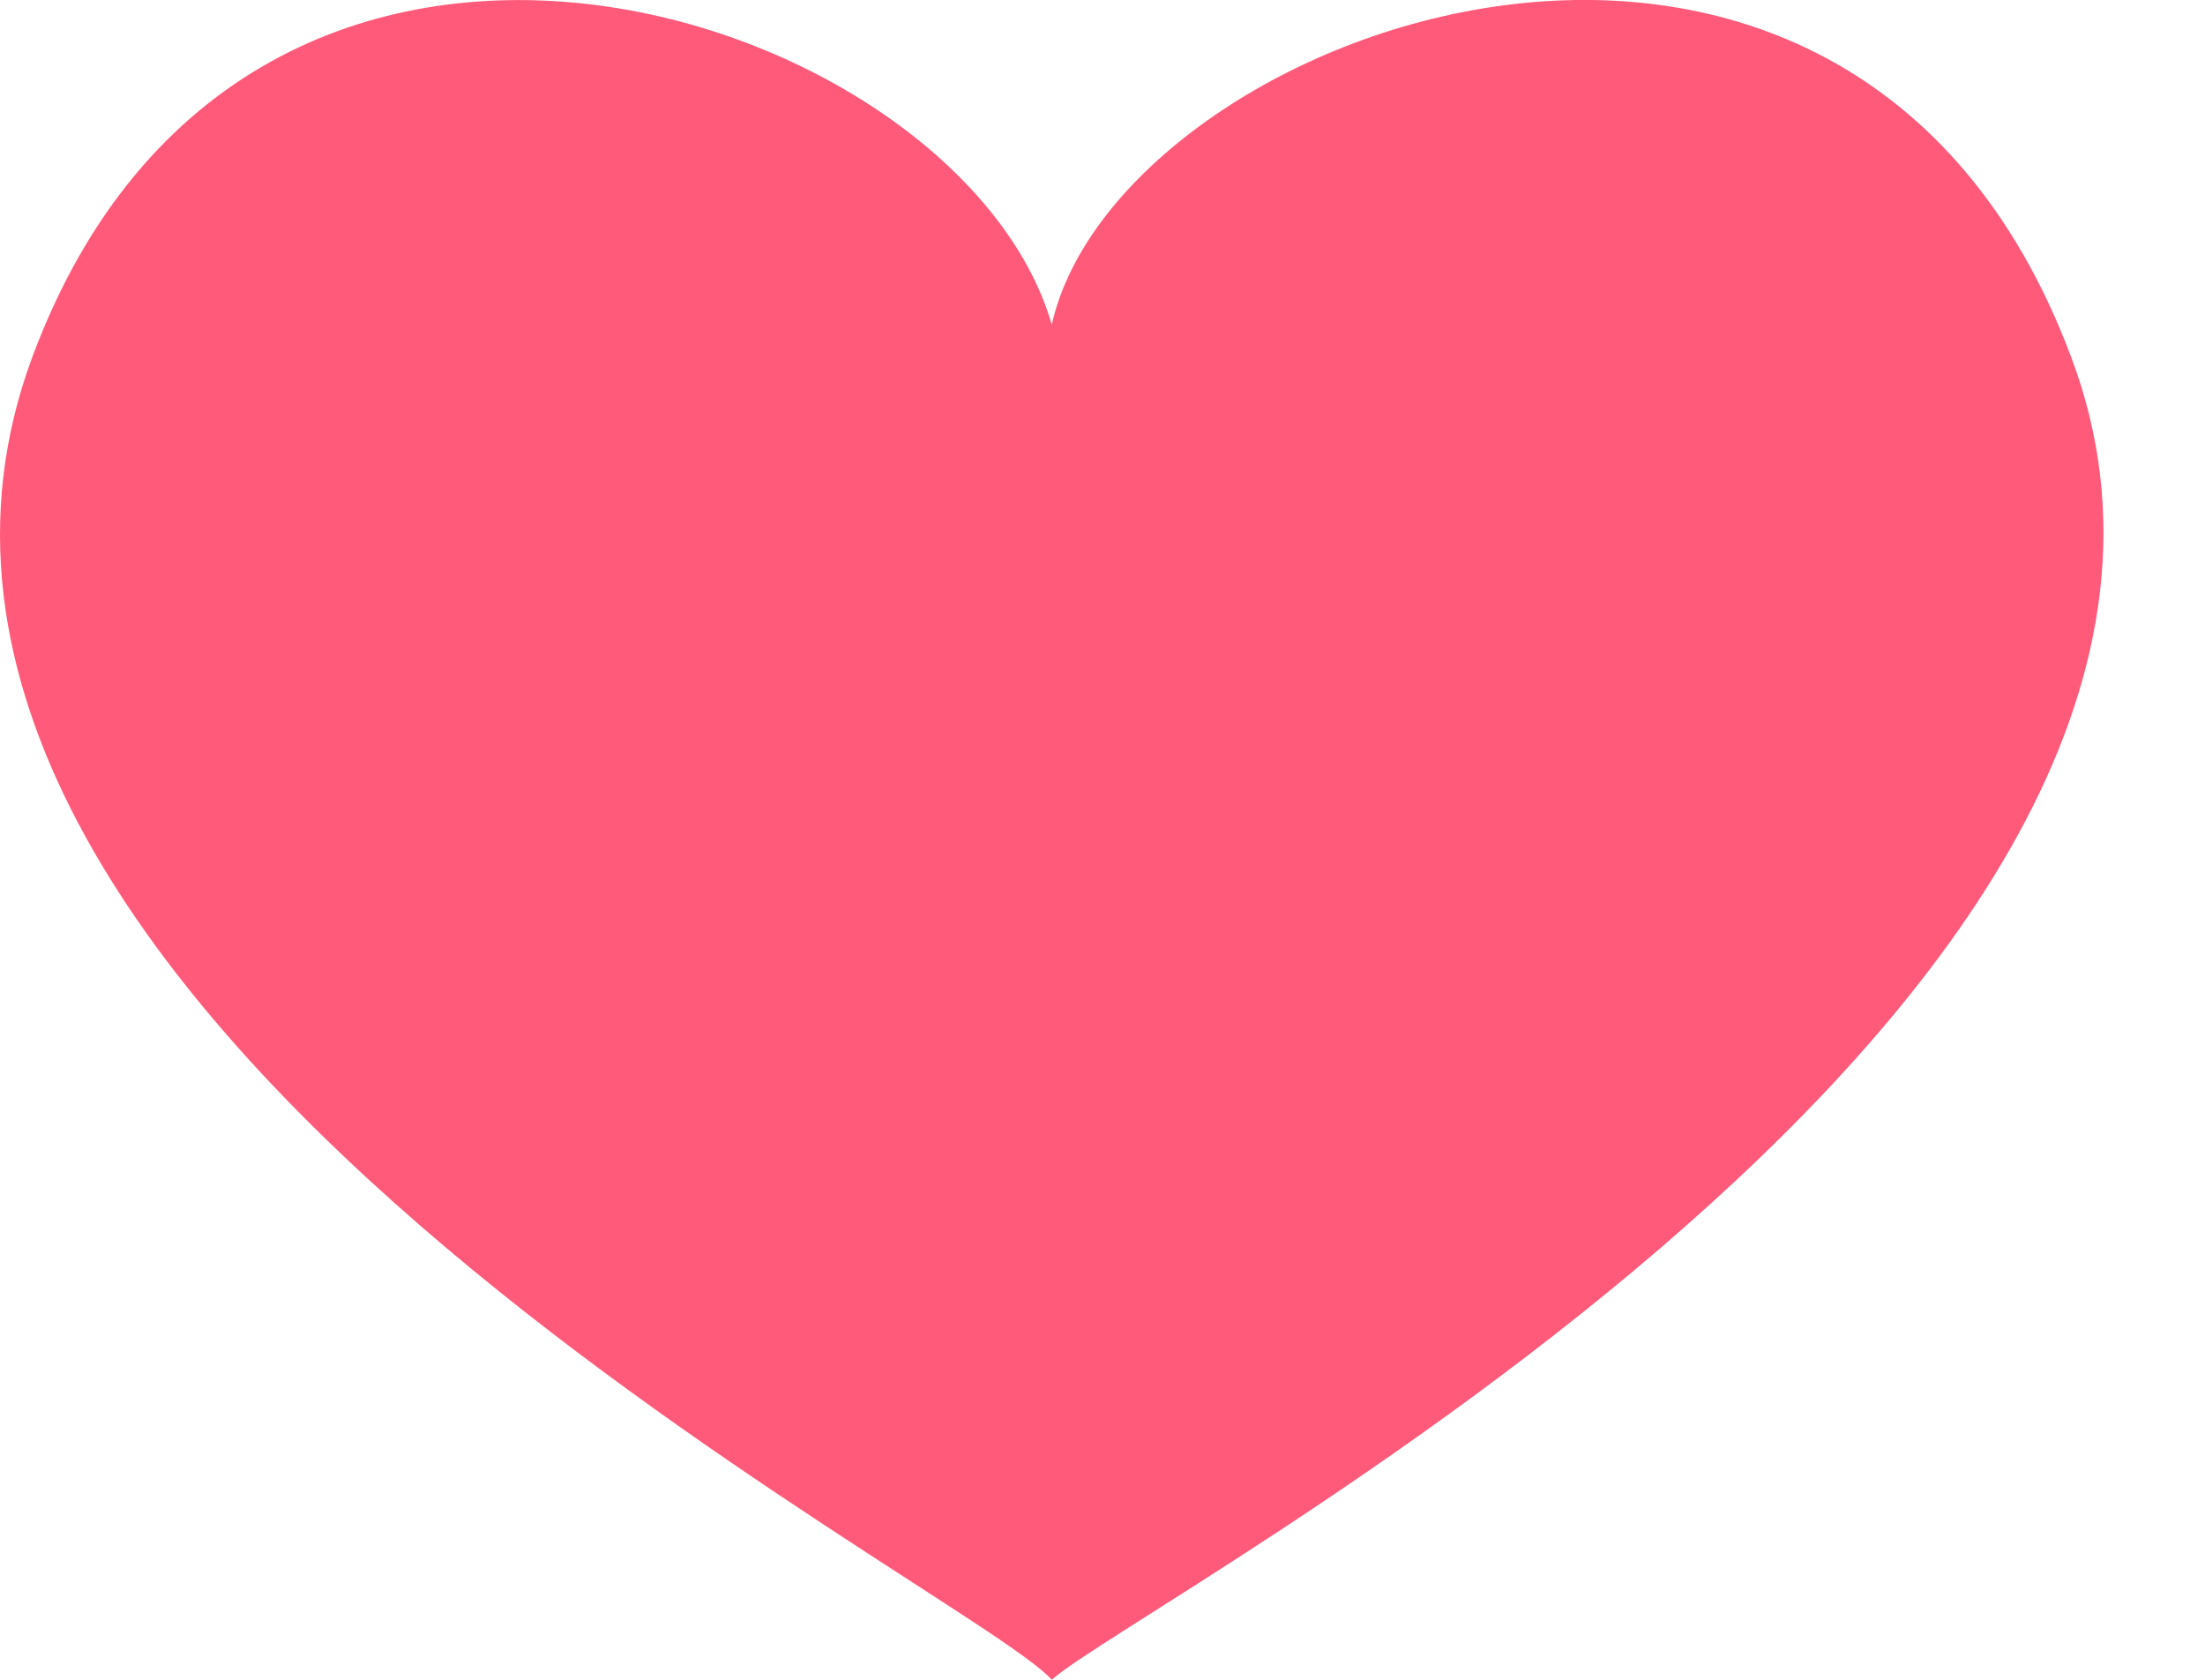
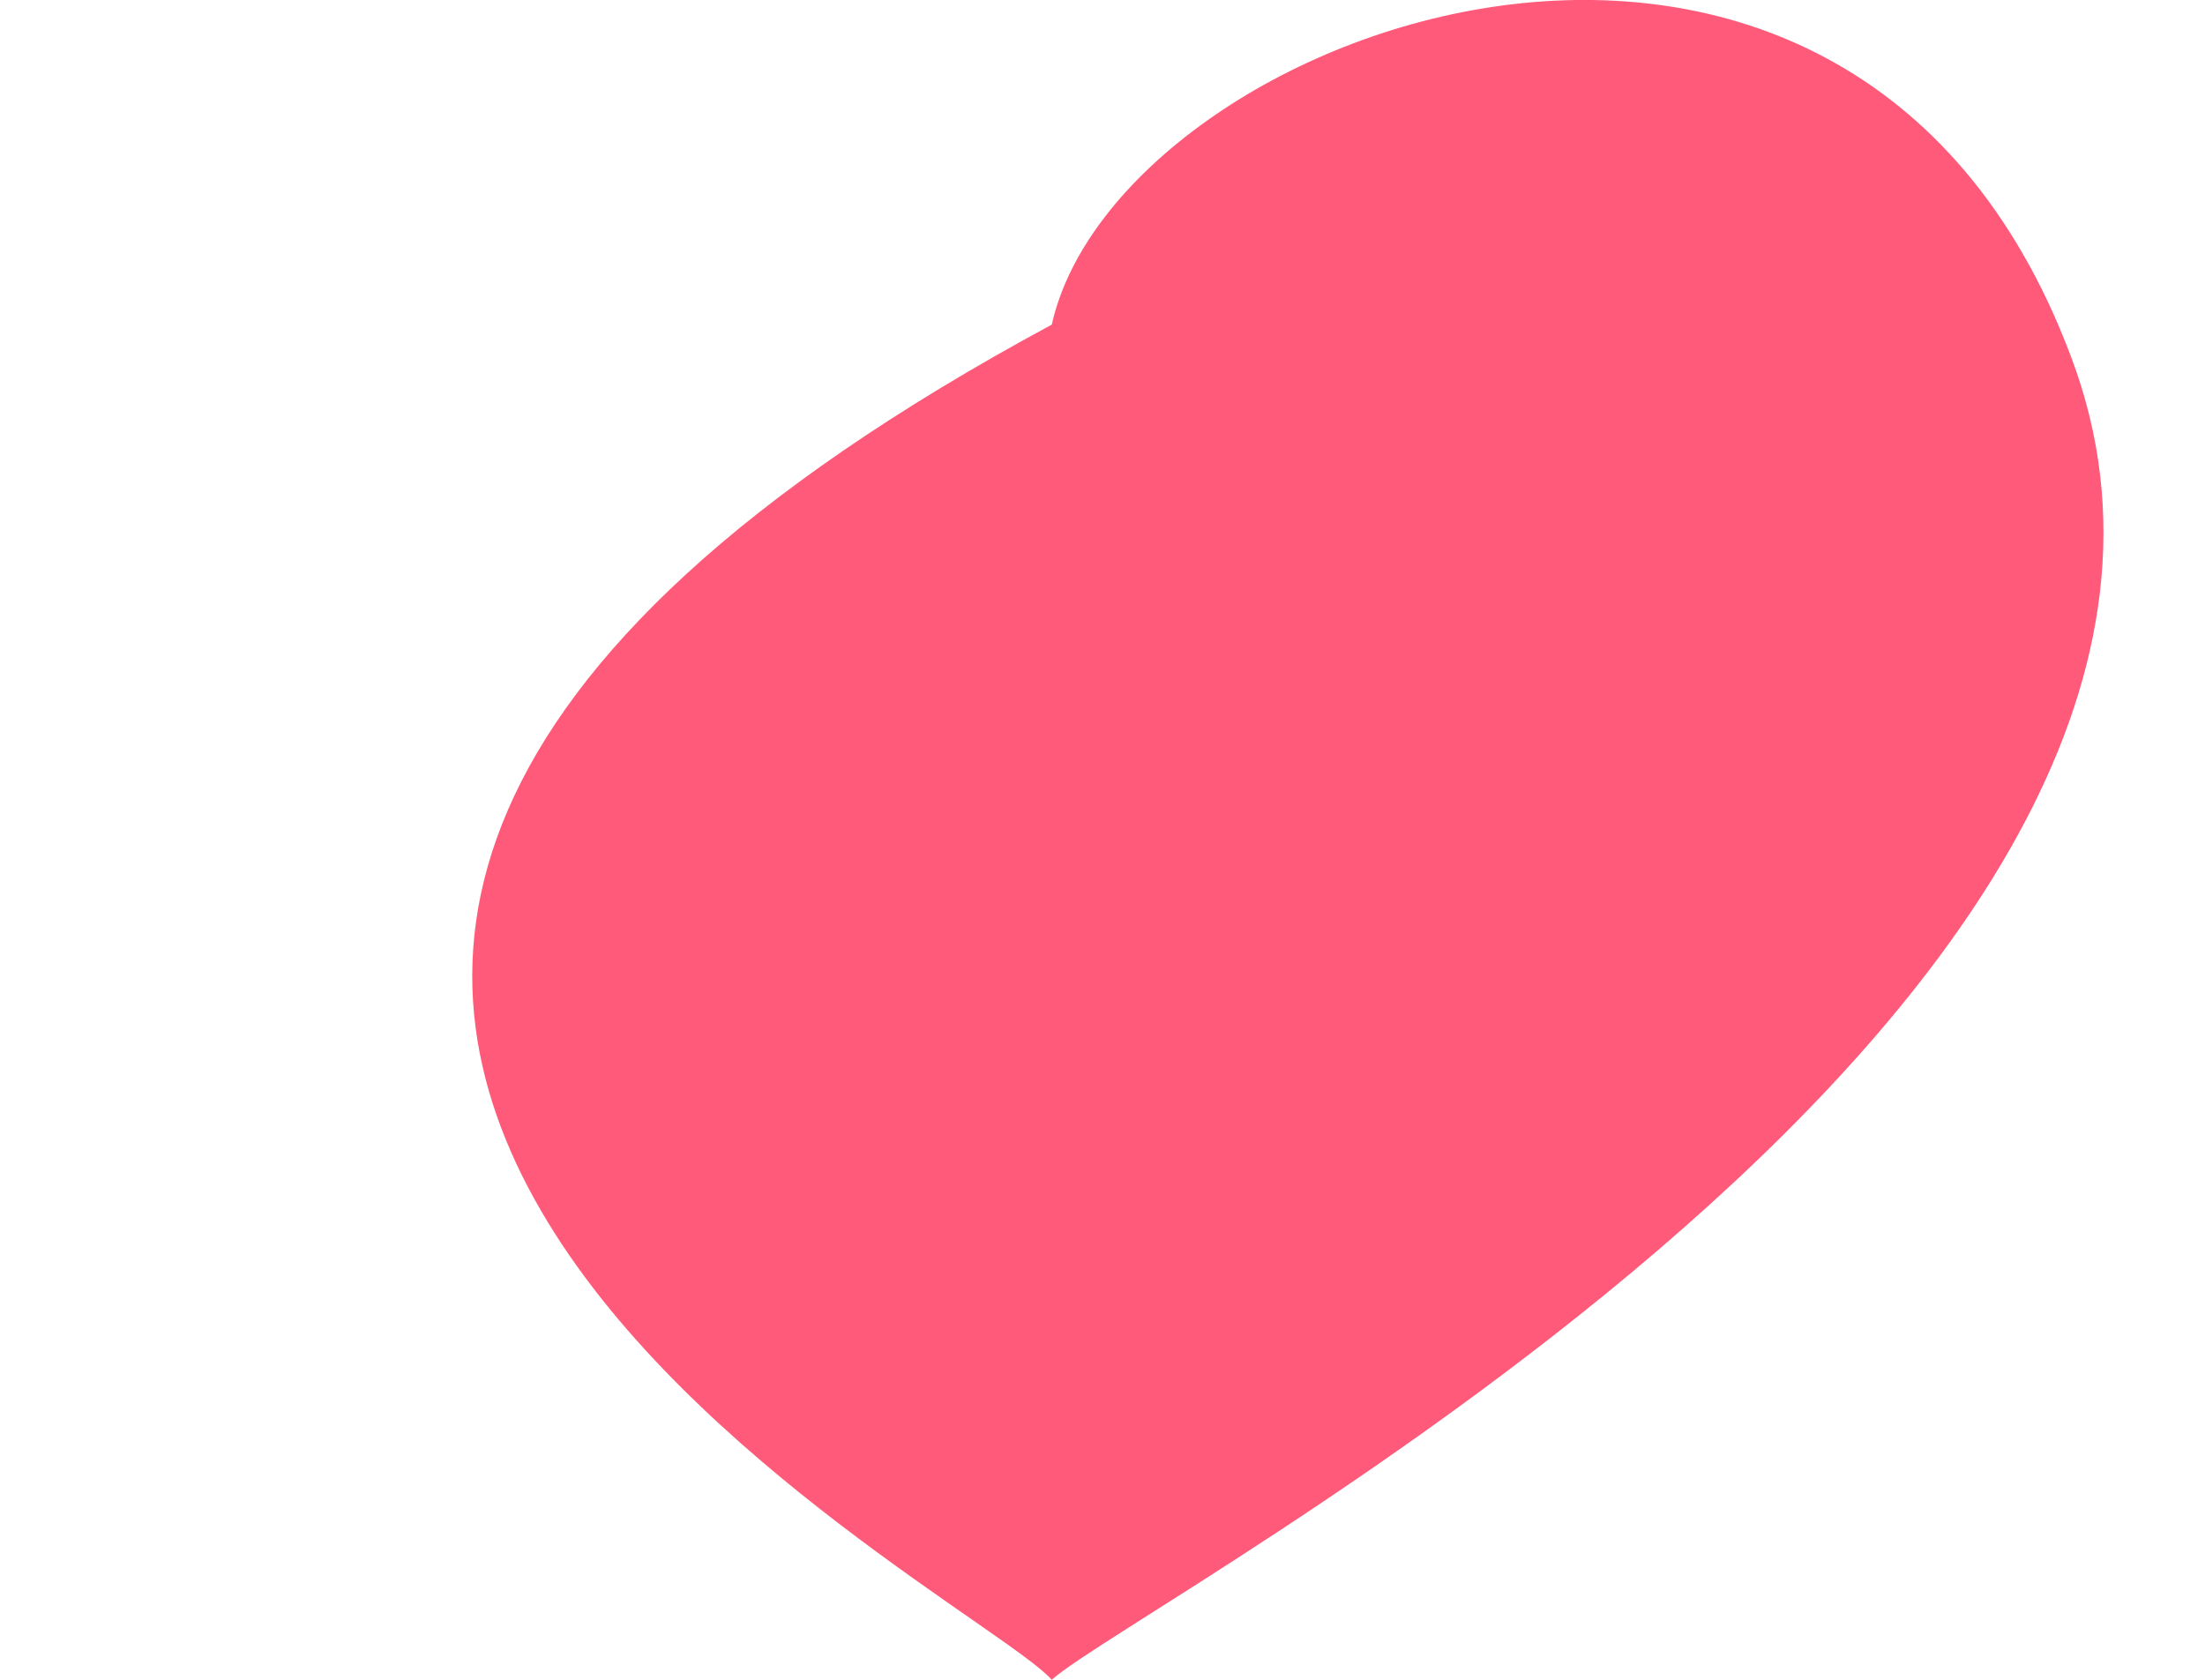
<svg xmlns="http://www.w3.org/2000/svg" width="21" height="16" viewBox="0 0 21 16" fill="none">
-   <path d="M19.722 3.392C17.588 -2.278 10.65 0.257 10.017 3.092C9.149 0.091 2.379 -2.144 0.311 3.392C-1.991 9.563 9.216 15.1 10.017 16C10.817 15.266 22.024 9.463 19.722 3.392Z" fill="#FF5A79" />
+   <path d="M19.722 3.392C17.588 -2.278 10.65 0.257 10.017 3.092C-1.991 9.563 9.216 15.1 10.017 16C10.817 15.266 22.024 9.463 19.722 3.392Z" fill="#FF5A79" />
</svg>